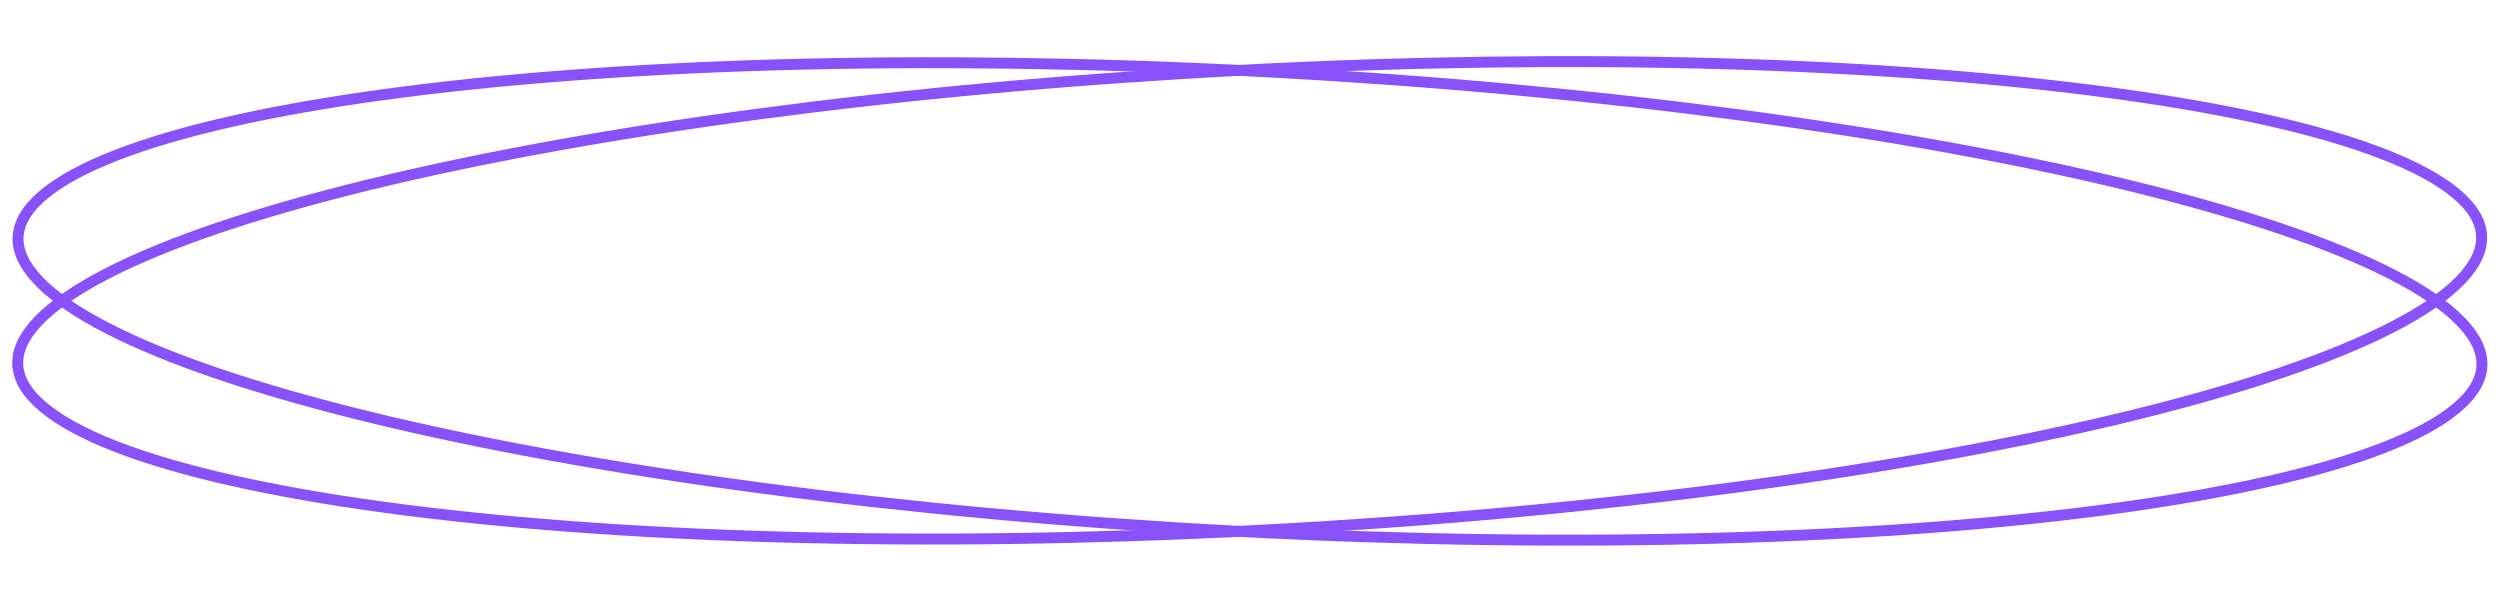
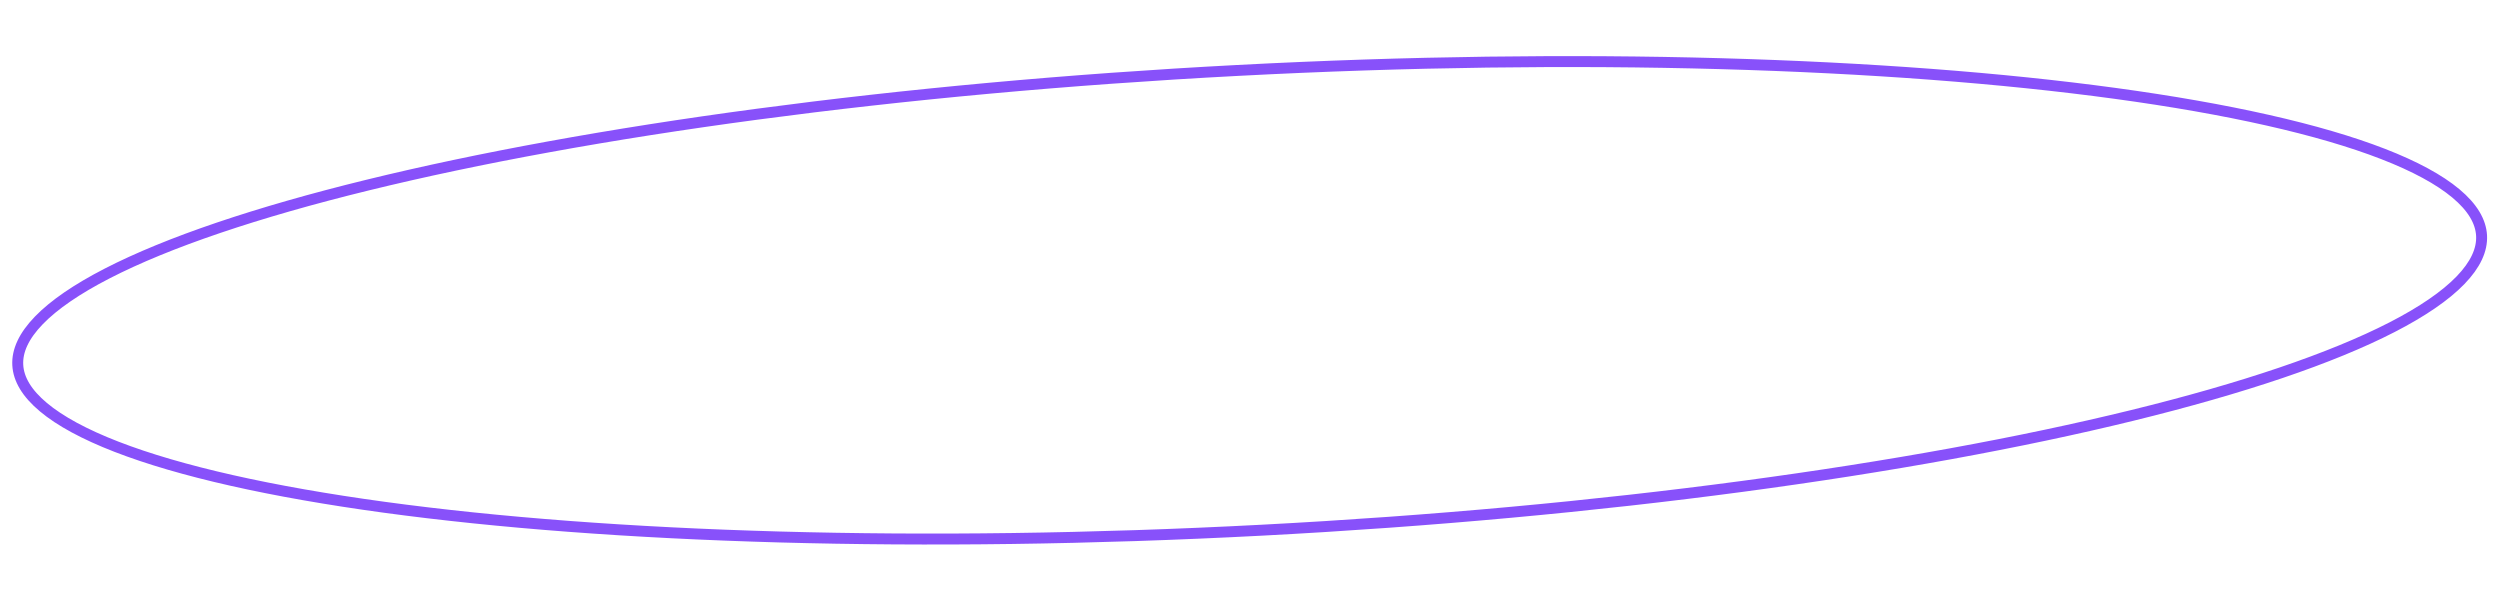
<svg xmlns="http://www.w3.org/2000/svg" width="457" height="110" viewBox="0 0 457 110" fill="none">
-   <path d="M453.691 66.926C453.556 69.514 452.042 72.096 448.999 74.641C445.957 77.185 441.484 79.605 435.677 81.859C424.068 86.364 407.352 90.116 386.714 92.93C345.453 98.555 288.719 100.402 226.302 97.125C163.884 93.848 107.654 86.07 67.206 76.154C46.974 71.195 30.742 65.712 19.667 60.016C14.126 57.167 9.93 54.291 7.17 51.442C4.409 48.593 3.174 45.867 3.309 43.279C3.444 40.691 4.958 38.109 8.001 35.565C11.043 33.02 15.516 30.6 21.323 28.346C32.932 23.842 49.648 20.089 70.286 17.275C111.547 11.65 168.281 9.803 230.698 13.08C293.116 16.357 349.346 24.136 389.794 34.051C410.025 39.011 426.258 44.493 437.333 50.189C442.874 53.038 447.07 55.914 449.83 58.763C452.59 61.613 453.826 64.339 453.691 66.926Z" stroke="#8851FA" stroke-width="2" />
  <path d="M453.631 43.074C453.766 45.661 452.53 48.387 449.77 51.237C447.01 54.086 442.814 56.962 437.273 59.811C426.198 65.507 409.966 70.989 389.734 75.949C349.286 85.864 293.056 93.643 230.638 96.92C168.221 100.197 111.487 98.35 70.226 92.725C49.588 89.911 32.872 86.158 21.263 81.654C15.456 79.4 10.983 76.98 7.941 74.435C4.898 71.891 3.384 69.309 3.249 66.721C3.114 64.133 4.35 61.407 7.11 58.558C9.87 55.709 14.066 52.833 19.607 49.984C30.682 44.288 46.914 38.806 67.146 33.846C107.594 23.93 163.824 16.152 226.242 12.875C288.659 9.598 345.393 11.445 386.654 17.07C407.292 19.884 424.008 23.636 435.617 28.141C441.424 30.395 445.897 32.815 448.939 35.359C451.982 37.904 453.496 40.486 453.631 43.074Z" stroke="#8851FA" stroke-width="2" />
</svg>